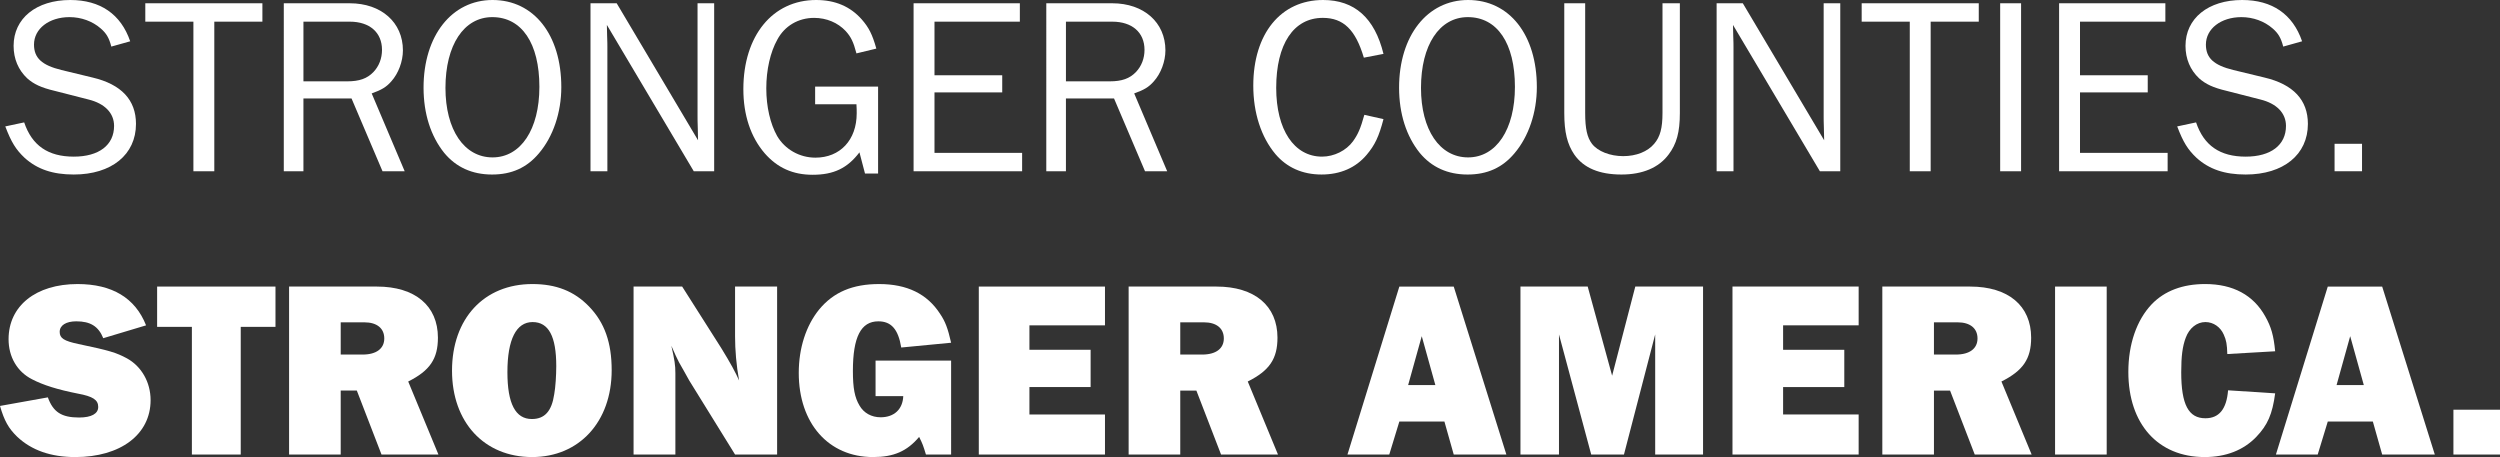
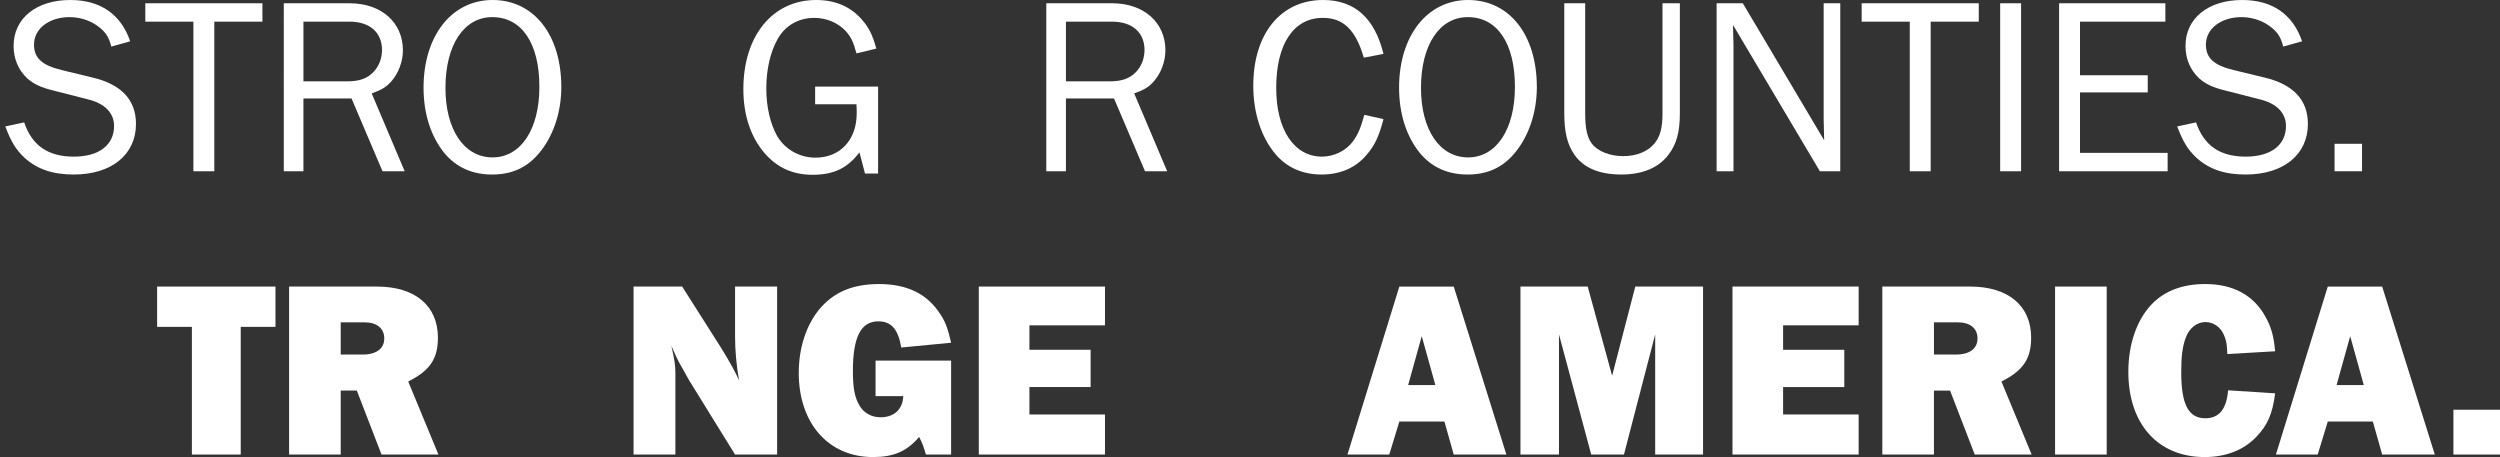
<svg xmlns="http://www.w3.org/2000/svg" version="1.0" id="Layer_1" x="0px" y="0px" viewBox="0 0 300 54.847" style="enable-background:new 0 0 300 54.847;" xml:space="preserve">
  <rect x="0" y="0" width="300" height="54.847" fill="#333333" stroke="none" />
  <style type="text/css">
	.st0{fill:#FFFFFF;}
</style>
  <g>
    <g>
      <path class="st0" d="M2.901,14.687c0.937,2.78,2.871,4.11,5.953,4.11    c3.022,0,4.835-1.39,4.835-3.687c0-1.542-1.118-2.69-3.083-3.173l-4.019-1.028    c-1.663-0.393-2.539-0.816-3.324-1.511C2.206,8.401,1.632,7.072,1.632,5.5    C1.632,2.206,4.352,0,8.432,0c3.596,0,6.074,1.693,7.192,4.956l-2.266,0.634    c-0.272-1.057-0.605-1.601-1.269-2.175C11.091,2.539,9.731,2.055,8.341,2.055    c-2.448,0-4.261,1.39-4.261,3.294c0,1.601,0.937,2.478,3.294,3.052l3.747,0.907    c3.445,0.816,5.197,2.689,5.197,5.56c0,3.687-2.931,6.074-7.464,6.074    c-2.538,0-4.382-0.635-5.893-1.995c-1.058-0.997-1.601-1.874-2.327-3.777L2.901,14.687z" />
      <path class="st0" d="M23.208,20.549V2.599H17.436V0.393h14.052v2.206h-5.772v17.95H23.208z" />
      <path class="st0" d="M45.901,20.549l-3.717-8.733h-5.772v8.733h-2.357V0.393h7.918    c3.777,0,6.377,2.296,6.377,5.651c0,1.33-0.544,2.78-1.39,3.717    c-0.604,0.695-1.179,1.028-2.357,1.451l3.958,9.338H45.901z M41.671,9.761    c1.45,0,2.387-0.332,3.142-1.118c0.665-0.695,1.028-1.632,1.028-2.659    c0-2.085-1.48-3.384-3.868-3.384h-5.56v7.162H41.671z" />
      <path class="st0" d="M67.357,10.456c0,3.022-0.967,5.923-2.69,7.948    c-1.45,1.722-3.263,2.539-5.621,2.539c-2.387,0-4.321-0.877-5.742-2.599    c-1.601-1.995-2.478-4.684-2.478-7.827C50.826,4.291,54.211,0,59.106,0    C64.063,0,67.357,4.17,67.357,10.456z M53.455,10.547c0,5.017,2.236,8.341,5.651,8.341    c3.385,0,5.621-3.355,5.621-8.462c0-5.228-2.115-8.371-5.651-8.371    C55.662,2.055,53.455,5.41,53.455,10.547z" />
-       <path class="st0" d="M83.251,20.549L72.825,2.992l0.03,1.33    c0.03,0.665,0.03,1.118,0.03,1.269v14.959h-2.025V0.393h3.143L83.765,16.833    l-0.03-1.39c-0.03-0.755-0.03-1.269-0.03-1.48V0.393h1.995v20.156H83.251z" />
      <path class="st0" d="M105.37,20.822h-1.571l-0.665-2.539c-1.45,1.904-3.083,2.69-5.621,2.69    c-2.387,0-4.231-0.847-5.742-2.569c-1.692-1.964-2.568-4.593-2.568-7.706    C89.203,4.291,92.708,0,97.937,0c2.296,0,4.109,0.786,5.47,2.327    c0.846,0.967,1.269,1.783,1.753,3.505l-2.387,0.575c-0.363-1.39-0.665-1.995-1.3-2.69    c-0.937-0.997-2.297-1.571-3.777-1.571c-1.904,0-3.536,0.967-4.412,2.599    c-0.846,1.511-1.329,3.627-1.329,5.863c0,2.206,0.483,4.261,1.3,5.711    c0.937,1.602,2.689,2.599,4.593,2.599c2.962,0,4.956-2.115,4.956-5.319    c0-0.302,0-0.665-0.03-1.088H97.816v-2.115h7.555V20.822z" />
-       <path class="st0" d="M122.655,20.549H109.63V0.393h12.753v2.206h-10.244v6.437h8.129v2.055    h-8.129v7.252h10.516V20.549z" />
      <path class="st0" d="M137.401,20.549l-3.717-8.733h-5.772v8.733h-2.357V0.393h7.918    c3.777,0,6.377,2.296,6.377,5.651c0,1.33-0.544,2.78-1.39,3.717    c-0.604,0.695-1.179,1.028-2.357,1.451l3.958,9.338H137.401z M133.171,9.761    c1.45,0,2.387-0.332,3.142-1.118c0.665-0.695,1.028-1.632,1.028-2.659    c0-2.085-1.48-3.384-3.868-3.384h-5.56v7.162H133.171z" />
      <path class="st0" d="M166.018,14.294c-0.544,2.085-1.028,3.113-2.025,4.291    c-1.3,1.541-3.143,2.357-5.41,2.357c-2.296,0-4.17-0.847-5.53-2.448    c-1.722-2.055-2.659-4.956-2.659-8.219C150.394,4.05,153.688,0,158.765,0    c3.777,0,6.195,2.146,7.253,6.467l-2.357,0.453c-0.997-3.354-2.448-4.775-4.926-4.775    c-3.505,0-5.591,3.143-5.591,8.401c0,5.017,2.146,8.25,5.5,8.25    c1.451,0,2.901-0.725,3.717-1.843c0.605-0.846,0.907-1.542,1.36-3.173L166.018,14.294z" />
      <path class="st0" d="M184.421,10.456c0,3.022-0.967,5.923-2.69,7.948    c-1.45,1.722-3.263,2.539-5.621,2.539c-2.387,0-4.321-0.877-5.742-2.599    c-1.601-1.995-2.478-4.684-2.478-7.827C167.89,4.291,171.275,0,176.17,0    C181.126,0,184.421,4.17,184.421,10.456z M170.519,10.547c0,5.017,2.236,8.341,5.651,8.341    c3.385,0,5.621-3.355,5.621-8.462c0-5.228-2.115-8.371-5.651-8.371    C172.725,2.055,170.519,5.41,170.519,10.547z" />
      <path class="st0" d="M201.583,0.393v13.176c0,2.297-0.392,3.717-1.36,4.986    c-1.178,1.571-3.112,2.388-5.651,2.388c-2.659,0-4.533-0.786-5.651-2.388    c-0.846-1.239-1.208-2.689-1.208-4.986V0.393h2.508v13.176    c0,1.874,0.242,2.931,0.816,3.687c0.695,0.907,2.176,1.481,3.747,1.481    c1.571,0,2.931-0.544,3.717-1.481c0.726-0.846,0.998-1.904,0.998-3.687V0.393H201.583z" />
      <path class="st0" d="M218.385,20.549L207.959,2.992l0.03,1.33    c0.03,0.665,0.03,1.118,0.03,1.269v14.959h-2.025V0.393h3.144l9.761,16.439    l-0.031-1.39c-0.029-0.755-0.029-1.269-0.029-1.48V0.393h1.993v20.156H218.385z" />
      <path class="st0" d="M229.173,20.549V2.599h-5.772V0.393h14.051v2.206h-5.772v17.95H229.173z" />
      <path class="st0" d="M240.02,20.549V0.393h2.509v20.156H240.02z" />
      <path class="st0" d="M260.116,20.549h-13.024V0.393h12.752v2.206h-10.244v6.437h8.128v2.055    h-8.128v7.252h10.516V20.549z" />
      <path class="st0" d="M263.529,14.687c0.936,2.78,2.871,4.11,5.953,4.11    c3.021,0,4.836-1.39,4.836-3.687c0-1.542-1.119-2.69-3.083-3.173l-4.019-1.028    c-1.662-0.393-2.538-0.816-3.324-1.511c-1.057-0.997-1.632-2.327-1.632-3.898    C262.26,2.206,264.981,0,269.059,0c3.597,0,6.074,1.693,7.192,4.956l-2.265,0.634    c-0.272-1.057-0.605-1.601-1.269-2.175c-0.998-0.876-2.359-1.36-3.747-1.36    c-2.448,0-4.262,1.39-4.262,3.294c0,1.601,0.937,2.478,3.295,3.052l3.747,0.907    c3.445,0.816,5.197,2.689,5.197,5.56c0,3.687-2.931,6.074-7.464,6.074    c-2.538,0-4.381-0.635-5.893-1.995c-1.057-0.997-1.601-1.874-2.327-3.777L263.529,14.687z" />
      <path class="st0" d="M283.443,20.549h-3.295V17.255h3.295V20.549z" />
    </g>
    <g>
-       <path class="st0" d="M5.742,47.684c0.635,1.753,1.632,2.418,3.748,2.418    c1.48,0,2.296-0.454,2.296-1.269c0-0.846-0.634-1.269-2.448-1.601    c-2.448-0.484-4.171-1.028-5.5-1.723c-1.783-0.907-2.81-2.689-2.81-4.805    c0-3.989,3.264-6.618,8.281-6.618c4.14,0,6.92,1.662,8.219,4.956l-5.137,1.541    c-0.575-1.42-1.542-2.024-3.234-2.024c-1.239,0-1.995,0.483-1.995,1.269    c0,0.755,0.513,1.088,2.236,1.451c3.747,0.786,4.533,1.028,5.832,1.722    c1.753,0.967,2.841,2.871,2.841,5.017c0,4.11-3.597,6.83-9.036,6.83    c-2.931,0-5.259-0.816-6.981-2.448C1.028,51.401,0.514,50.495,0,48.712L5.742,47.684z" />
      <path class="st0" d="M28.889,54.544h-5.863V39.223h-4.171v-4.835h14.203v4.835h-4.17V54.544z" />
      <path class="st0" d="M45.781,54.544L42.819,46.868h-1.934v7.676h-6.195V34.388h10.547    c4.564,0,7.314,2.296,7.314,6.135c0,2.538-0.967,3.958-3.566,5.258l3.627,8.764H45.781z     M43.514,42.547c1.662,0,2.599-0.725,2.599-1.934c0-1.208-0.876-1.934-2.387-1.934h-2.841    v3.868H43.514z" />
-       <path class="st0" d="M70.681,36.775c1.874,1.934,2.72,4.352,2.72,7.646    c0,6.195-3.898,10.426-9.549,10.426c-5.742,0-9.61-4.17-9.61-10.366    c0-6.255,3.838-10.395,9.64-10.395C66.722,34.085,68.898,34.932,70.681,36.775z     M60.889,44.662c0,3.777,0.967,5.621,2.931,5.621c1.542,0,2.388-0.937,2.689-2.992    c0.151-0.816,0.242-2.266,0.242-3.354c0-3.566-0.907-5.289-2.841-5.289    C61.947,38.648,60.889,40.734,60.889,44.662z" />
      <path class="st0" d="M88.207,54.544l-5.5-8.885c-0.423-0.755-0.816-1.48-1.239-2.206    c-0.212-0.392-0.484-0.997-0.907-1.964c0.393,1.753,0.484,2.297,0.484,3.294v9.761    h-5.017V34.388h5.832l4.684,7.373c1.118,1.813,1.753,2.992,2.146,3.898    c-0.333-1.843-0.483-3.687-0.483-5.288v-5.984h5.046v20.156H88.207z" />
      <path class="st0" d="M114.134,54.544h-3.022c-0.332-1.088-0.393-1.269-0.816-2.115    c-1.45,1.722-3.052,2.418-5.53,2.418c-5.349,0-8.915-4.05-8.915-10.094    c0-2.992,0.876-5.681,2.448-7.615c1.722-2.085,4.019-3.052,7.192-3.052    c3.355,0,5.772,1.179,7.314,3.566c0.634,0.937,0.937,1.753,1.329,3.476l-5.984,0.574    c-0.362-2.206-1.208-3.142-2.75-3.142c-2.085,0-3.052,1.874-3.052,5.953    c0,2.055,0.212,3.173,0.786,4.14c0.513,0.907,1.45,1.421,2.538,1.421    c1.632,0,2.659-0.967,2.72-2.539h-3.324v-4.261h9.066V54.544z" />
      <path class="st0" d="M132.597,54.544h-15.141V34.388h15.141v4.654h-9.066v2.931h7.343v4.472    h-7.343v3.294h9.066V54.544z" />
-       <path class="st0" d="M146.527,54.544l-2.962-7.676h-1.934v7.676h-6.195V34.388h10.547    c4.564,0,7.314,2.296,7.314,6.135c0,2.538-0.967,3.958-3.566,5.258l3.627,8.764H146.527z     M144.26,42.547c1.662,0,2.599-0.725,2.599-1.934c0-1.208-0.876-1.934-2.387-1.934h-2.841    v3.868H144.26z" />
      <path class="st0" d="M173.33,50.585h-5.409l-1.209,3.959h-5.017l6.226-20.156h6.527    l6.316,20.156h-6.316L173.33,50.585z M172.242,46.204l-1.632-5.863l-1.632,5.863H172.242z" />
      <path class="st0" d="M204.365,54.544h-5.743V40.13l-3.747,14.415h-3.929l-3.868-14.415v14.415    h-4.623V34.388h8.069l2.931,10.698l2.78-10.698h8.131V54.544z" />
      <path class="st0" d="M223.038,54.544h-15.14V34.388h15.14v4.654h-9.066v2.931h7.343v4.472h-7.343    v3.294h9.066V54.544z" />
      <path class="st0" d="M236.969,54.544l-2.962-7.676h-1.933v7.676h-6.195V34.388H236.424    c4.564,0,7.314,2.296,7.314,6.135c0,2.538-0.968,3.958-3.567,5.258l3.627,8.764H236.969z     M234.702,42.547c1.662,0,2.599-0.725,2.599-1.934c0-1.208-0.877-1.934-2.388-1.934h-2.84    v3.868H234.702z" />
      <path class="st0" d="M252.803,54.544h-6.195V34.388h6.195V54.544z" />
      <path class="st0" d="M273.019,47.201c-0.334,2.508-0.907,3.808-2.267,5.228    c-1.541,1.602-3.658,2.418-6.195,2.418c-5.591,0-9.156-3.959-9.156-10.215    c0-3.324,0.997-6.225,2.81-8.129c1.542-1.602,3.717-2.418,6.407-2.418    c3.354,0,5.802,1.33,7.222,3.898c0.695,1.239,0.998,2.267,1.179,4.17l-5.743,0.332    c-0.029-1.148-0.121-1.662-0.423-2.327c-0.392-0.907-1.239-1.511-2.205-1.511    c-1.027,0-1.934,0.726-2.357,1.874c-0.393,1.027-0.544,2.236-0.544,4.14    c0,3.898,0.877,5.531,2.902,5.531c1.632,0,2.539-1.088,2.72-3.355L273.019,47.201z" />
      <path class="st0" d="M284.742,50.585h-5.409l-1.208,3.959h-5.016l6.224-20.156h6.528    l6.315,20.156h-6.315L284.742,50.585z M283.655,46.204l-1.632-5.863l-1.633,5.863H283.655z" />
      <path class="st0" d="M300.002,54.544h-5.591v-5.379h5.591V54.544z" />
    </g>
  </g>
  <g>
</g>
  <g>
</g>
  <g>
</g>
  <g>
</g>
  <g>
</g>
  <g>
</g>
  <g>
</g>
  <g>
</g>
  <g>
</g>
  <g>
</g>
  <g>
</g>
</svg>